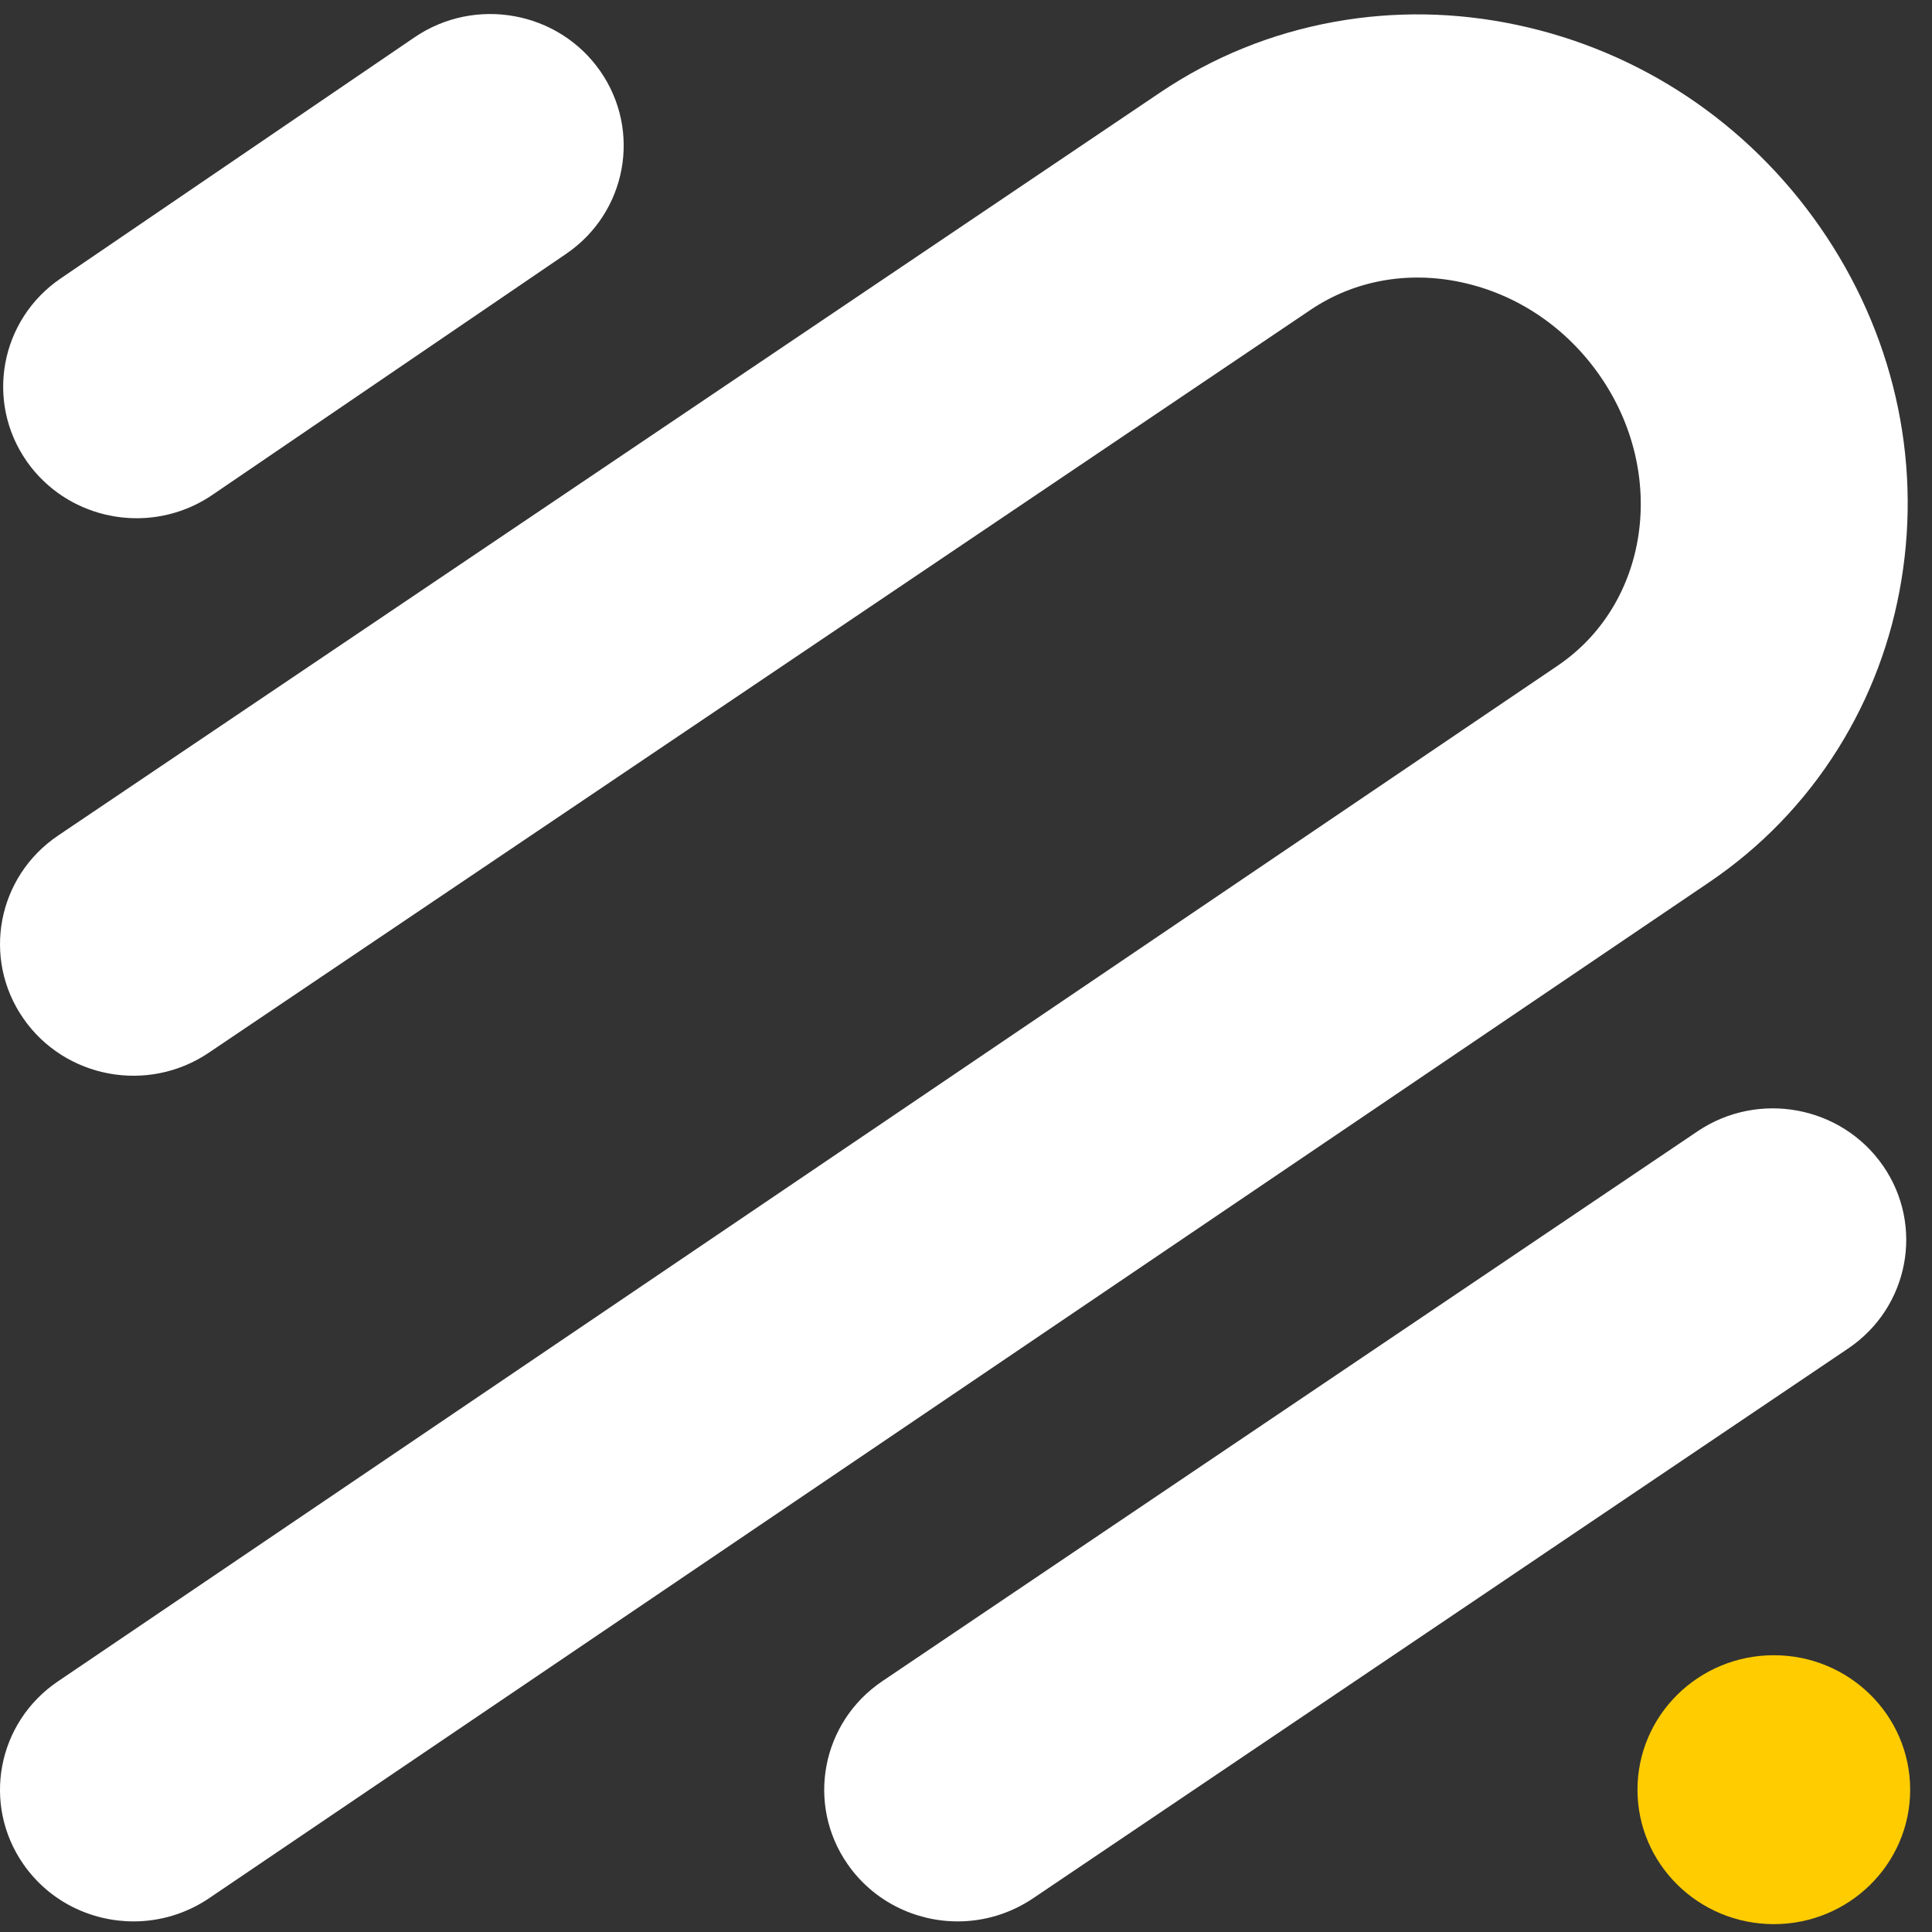
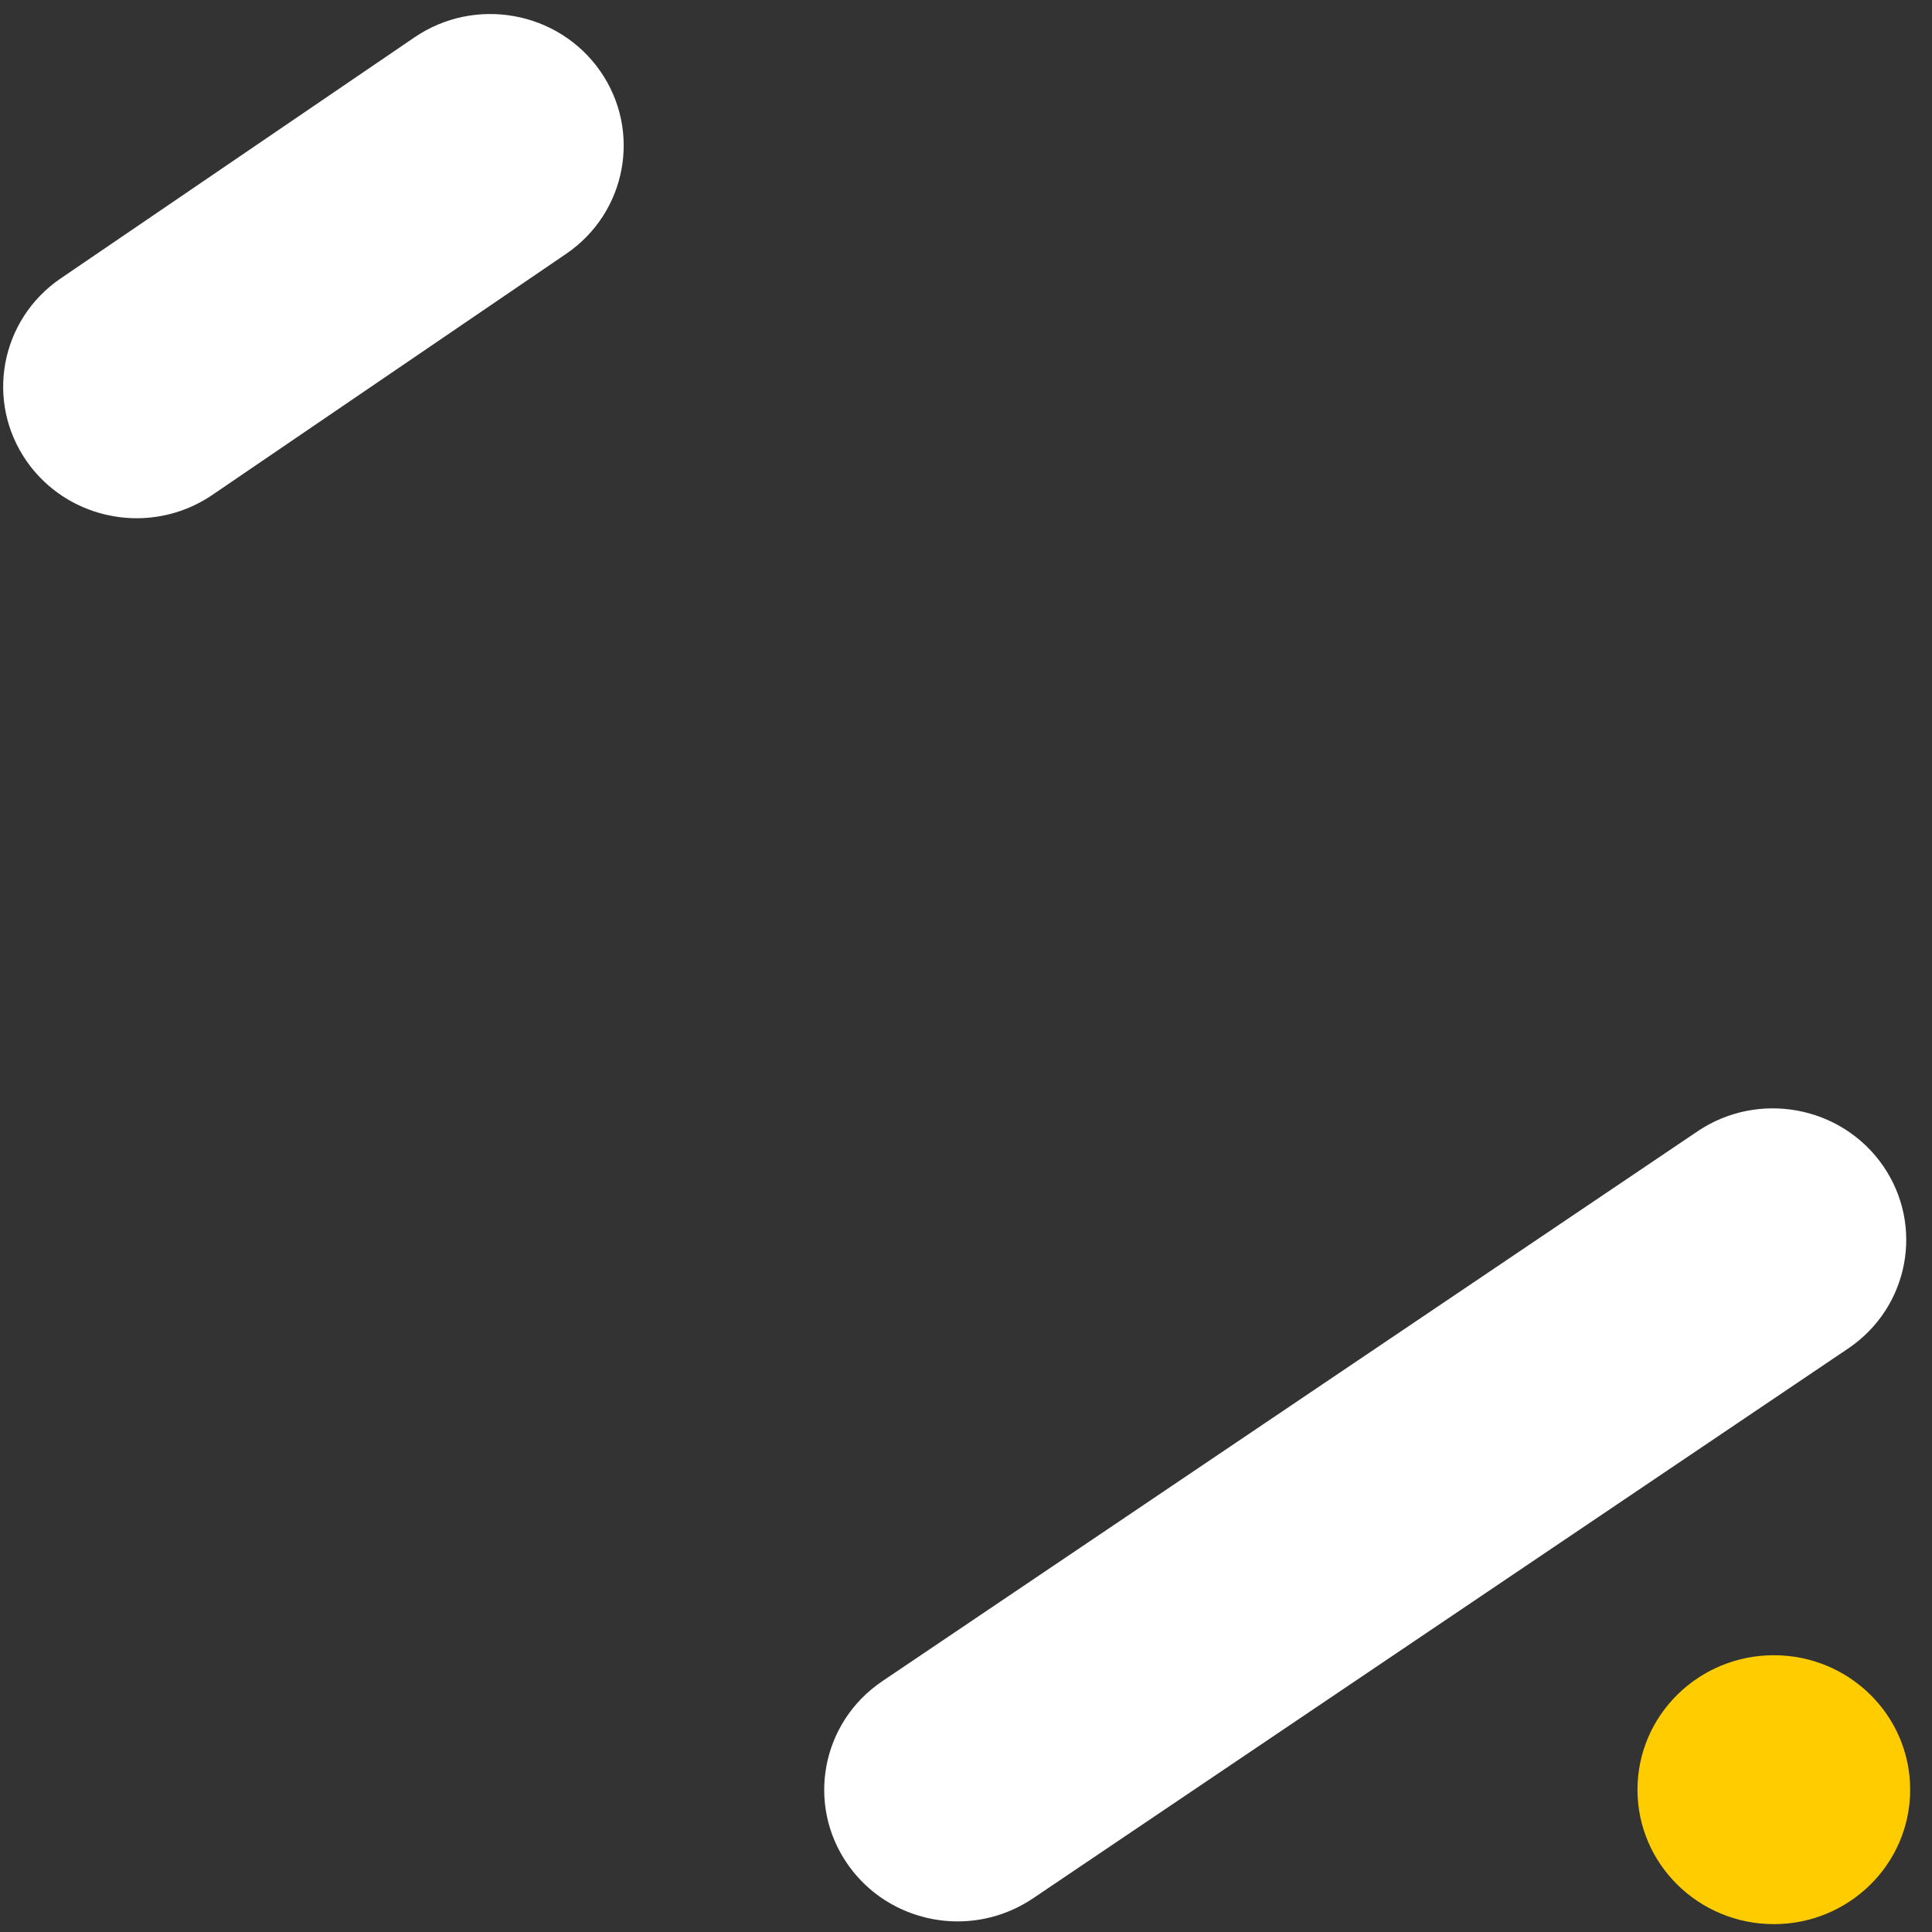
<svg xmlns="http://www.w3.org/2000/svg" width="43" height="43" viewBox="0 0 43 43" fill="none">
  <rect x="0" y="0" width="43" height="43" fill="#333333" stroke="none" />
-   <path d="M2.972 42.764C2.027 42.764 1.097 42.32 0.522 41.493C-0.407 40.16 -0.063 38.337 1.289 37.422L34.658 14.823C34.66 14.821 34.661 14.82 34.663 14.819C36.7 13.446 37.125 10.552 35.611 8.367C34.862 7.286 33.761 6.544 32.513 6.28C31.321 6.027 30.134 6.246 29.172 6.894L4.646 23.431C3.292 24.344 1.444 24.002 0.519 22.666C-0.407 21.331 -0.06 19.509 1.294 18.596L25.821 2.059C26.997 1.267 28.303 0.738 29.703 0.485C31.042 0.244 32.407 0.267 33.76 0.554C36.503 1.135 38.902 2.737 40.514 5.063C42.127 7.39 42.768 10.175 42.32 12.907C42.1 14.254 41.625 15.517 40.911 16.66C40.165 17.853 39.192 18.86 38.019 19.651L4.651 42.25C4.137 42.597 3.552 42.764 2.972 42.764Z" fill="white" />
  <path d="M3.043 11.534C2.1 11.534 1.174 11.092 0.597 10.27C-0.335 8.939 0.003 7.115 1.352 6.196L9.224 0.832C10.573 -0.088 12.423 0.246 13.355 1.576C14.287 2.907 13.949 4.731 12.6 5.65L4.728 11.014C4.213 11.365 3.625 11.534 3.043 11.534Z" fill="white" />
  <path d="M21.316 42.764C20.369 42.764 19.438 42.317 18.863 41.488C17.937 40.153 18.284 38.331 19.637 37.418L37.781 25.18C39.134 24.267 40.982 24.609 41.908 25.943C42.834 27.278 42.487 29.101 41.133 30.014L22.99 42.252C22.477 42.597 21.893 42.764 21.316 42.764Z" fill="white" />
  <path d="M39.48 42.825C41.156 42.825 42.514 41.485 42.514 39.833C42.514 38.18 41.156 36.84 39.48 36.84C37.804 36.84 36.445 38.18 36.445 39.833C36.445 41.485 37.804 42.825 39.48 42.825Z" fill="#FFCC00" />
</svg>